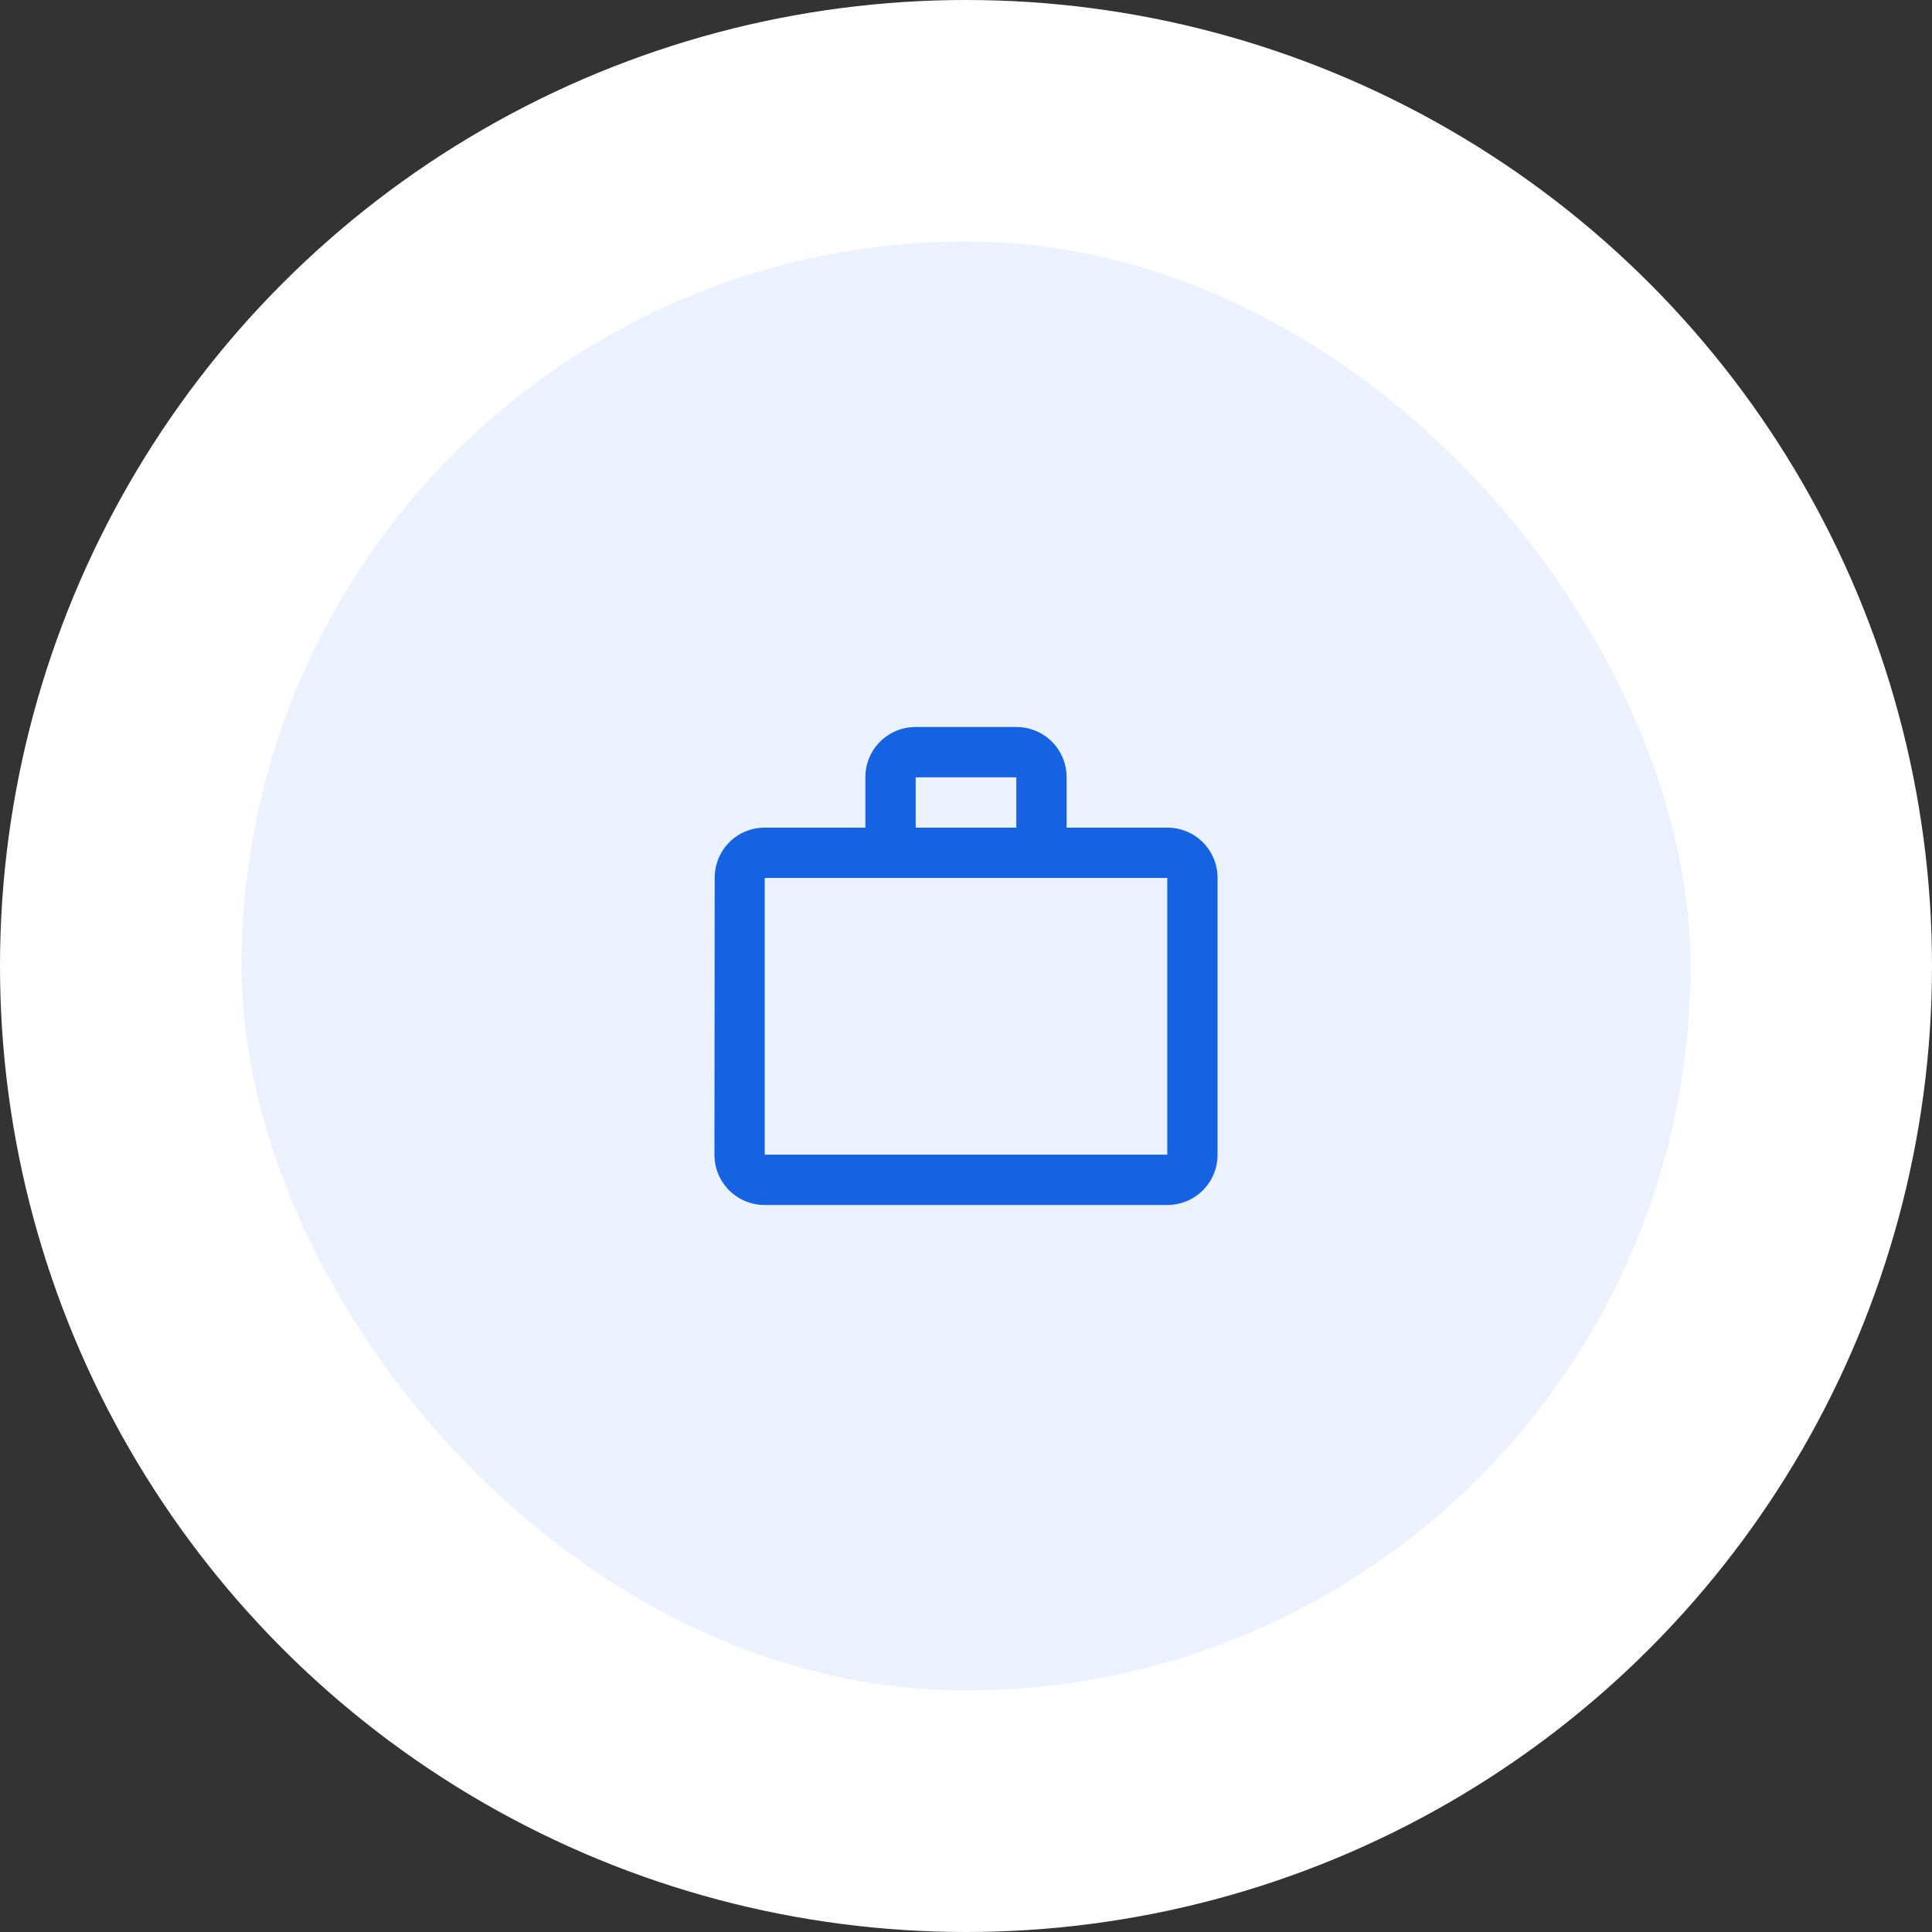
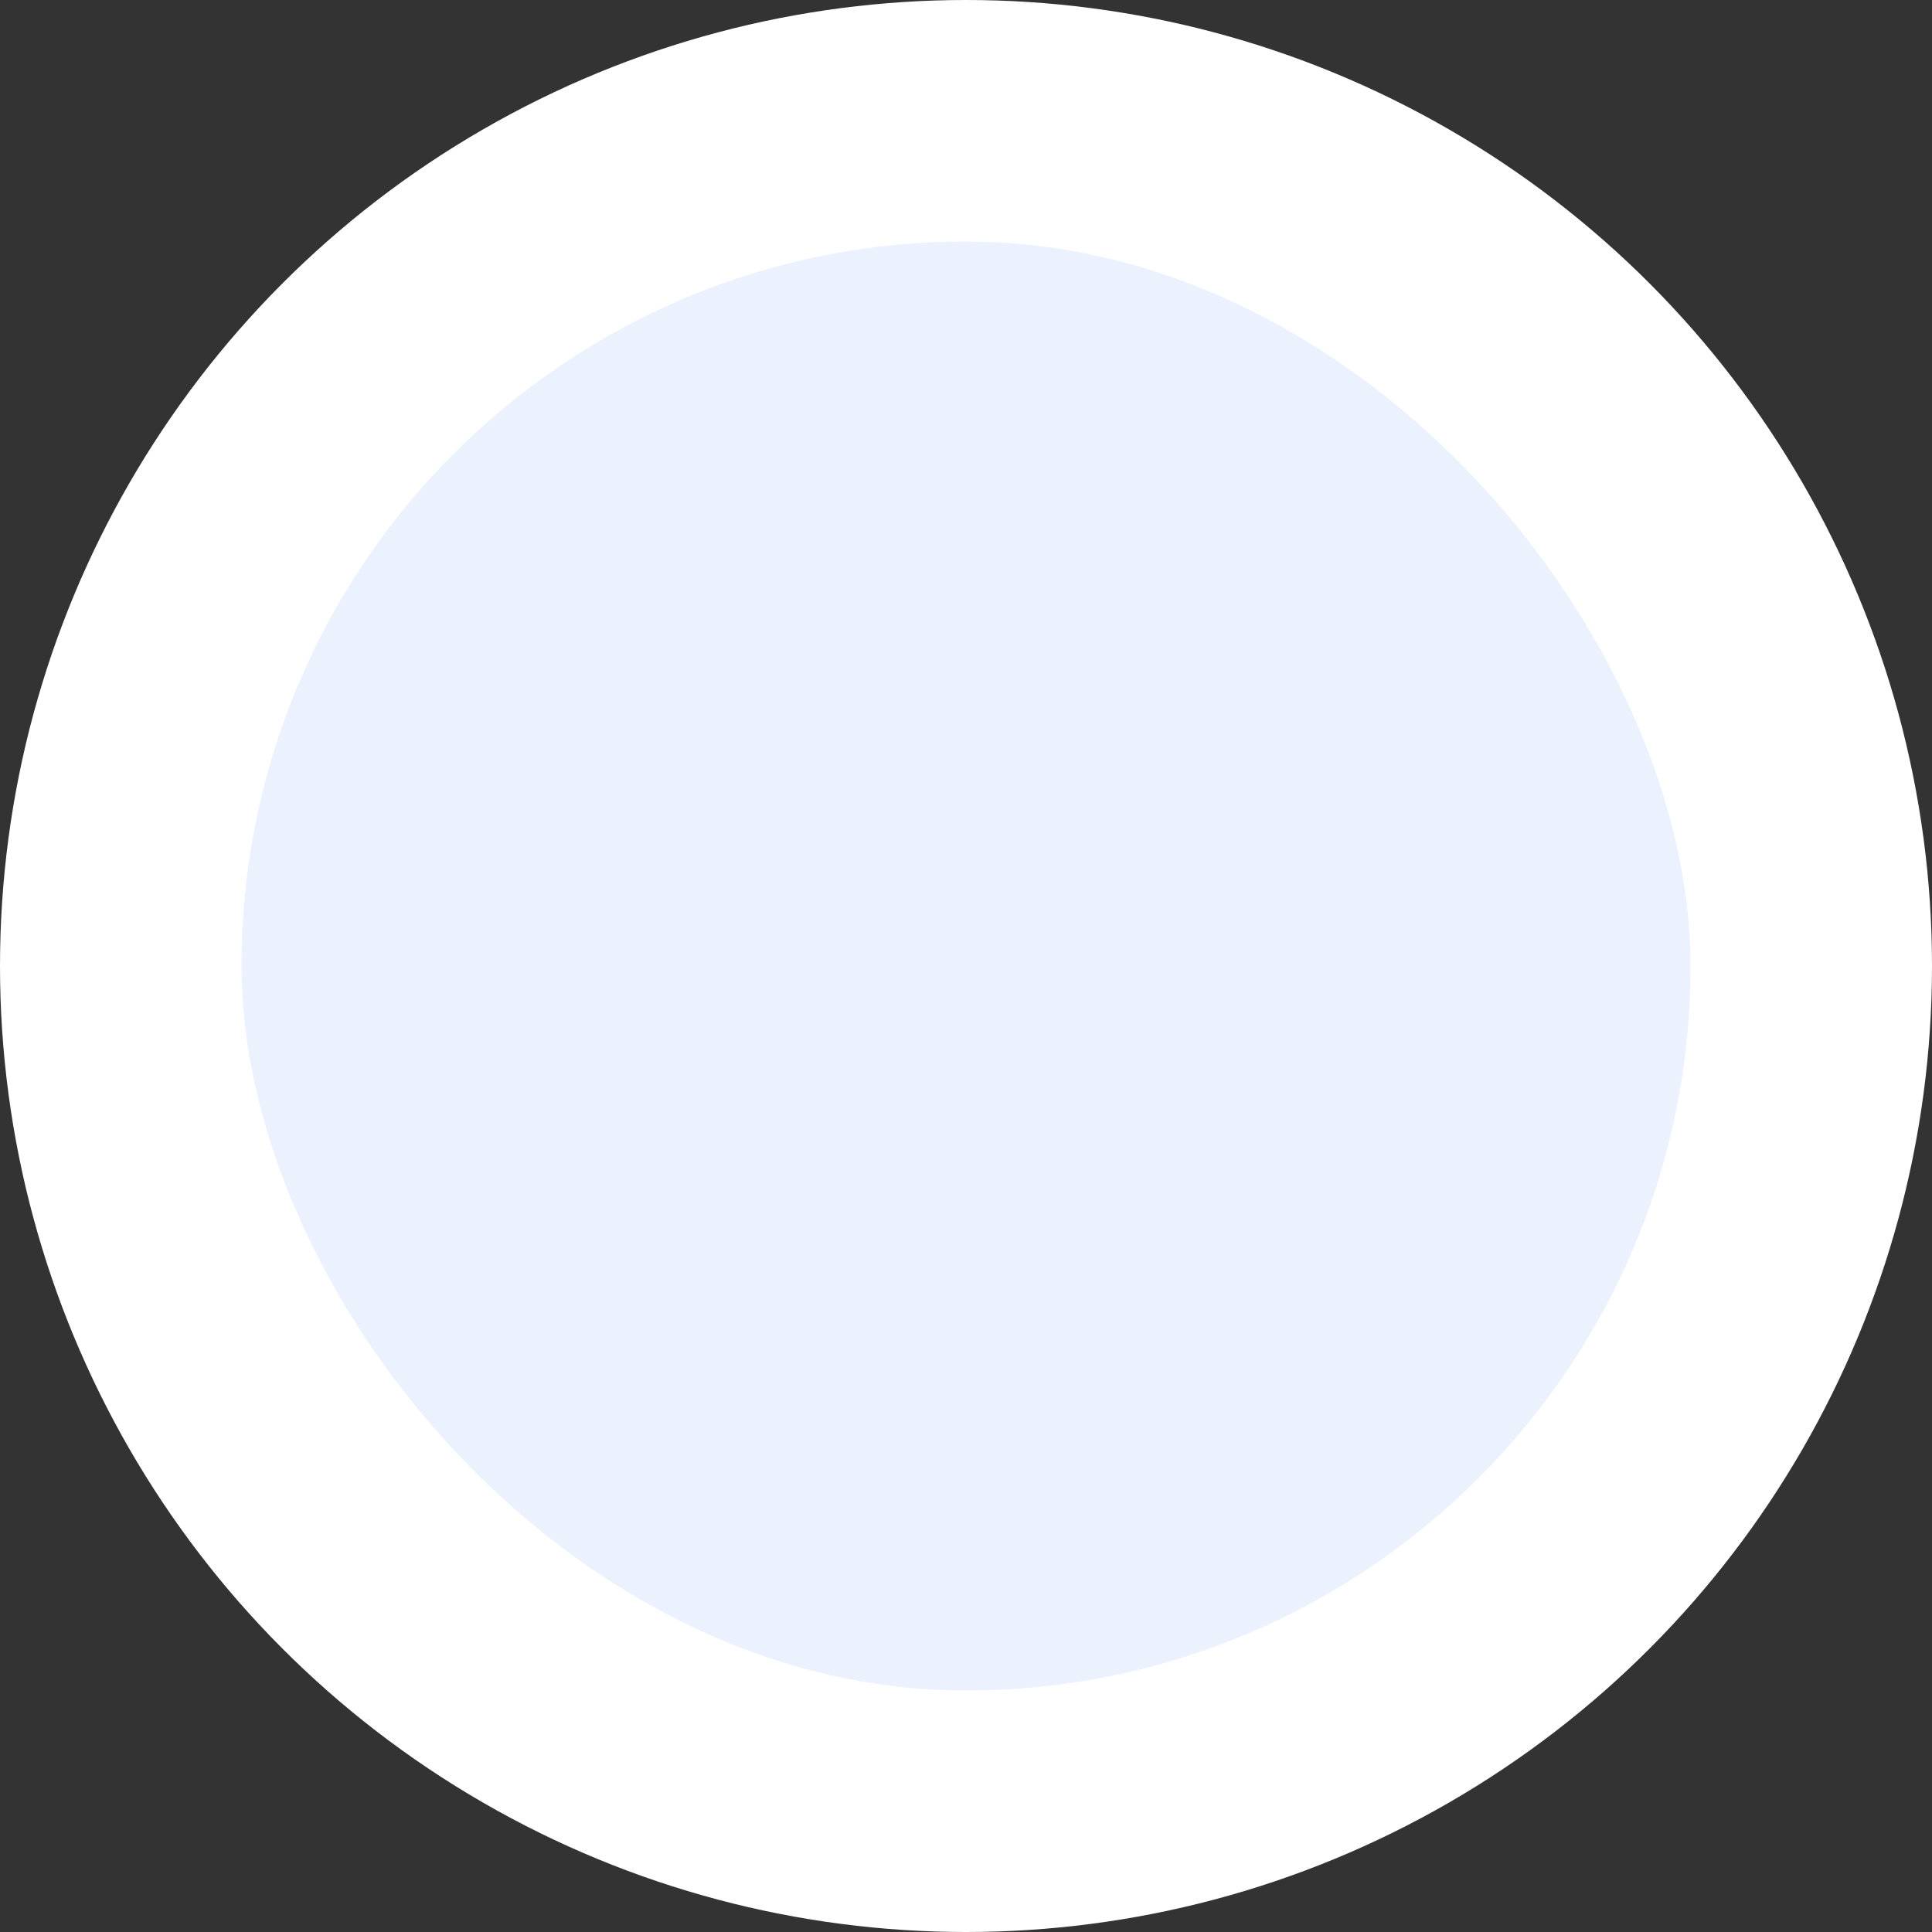
<svg xmlns="http://www.w3.org/2000/svg" width="256" height="256" viewBox="0 0 256 256" fill="none">
  <rect x="0" y="0" width="256" height="256" fill="#333333" stroke="none" />
  <circle cx="128" cy="128" r="128" fill="white" />
  <rect x="32" y="32" width="192" height="192" rx="96" fill="#EBF2FE" />
-   <path d="M134.667 109.667V103H121.333V109.667H134.667ZM101.333 116.333V153H154.667V116.333H101.333ZM154.667 109.667C158.367 109.667 161.333 112.633 161.333 116.333V153C161.333 156.7 158.367 159.667 154.667 159.667H101.333C97.633 159.667 94.667 156.7 94.667 153L94.7 116.333C94.7 112.633 97.633 109.667 101.333 109.667H114.667V103C114.667 99.3 117.633 96.333 121.333 96.333H134.667C138.367 96.333 141.333 99.3 141.333 103V109.667H154.667Z" fill="#1563E2" />
</svg>